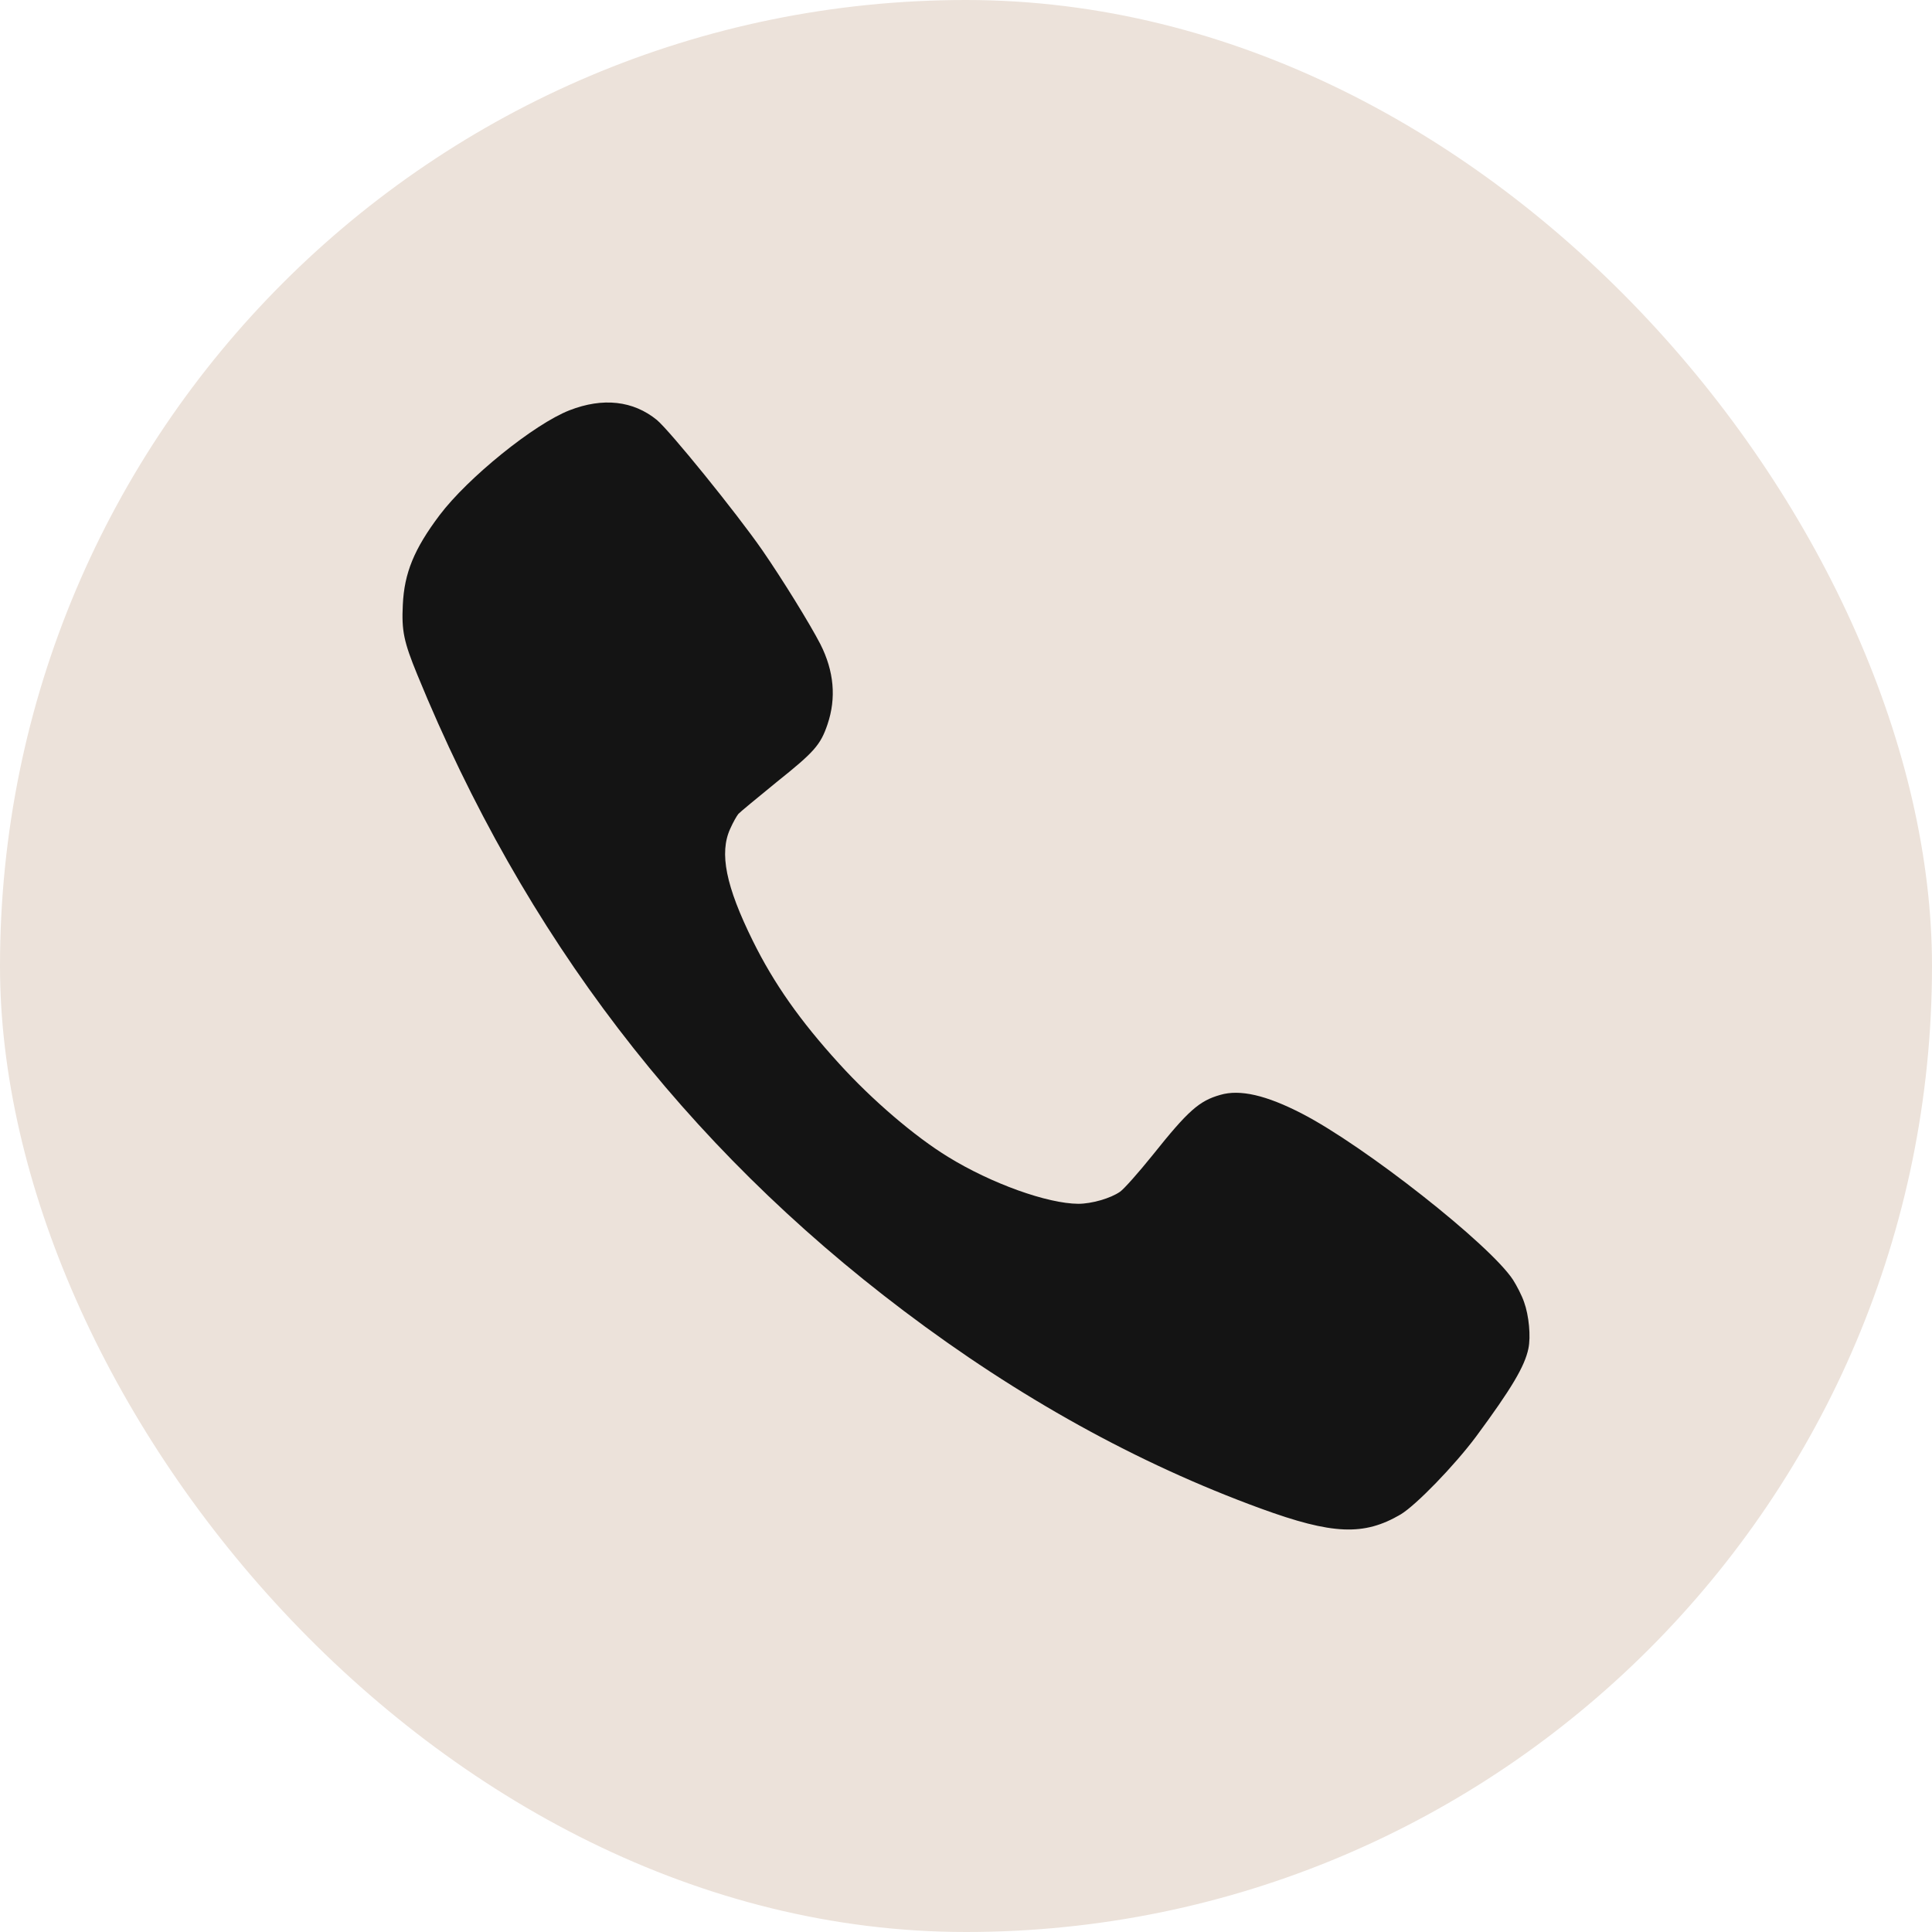
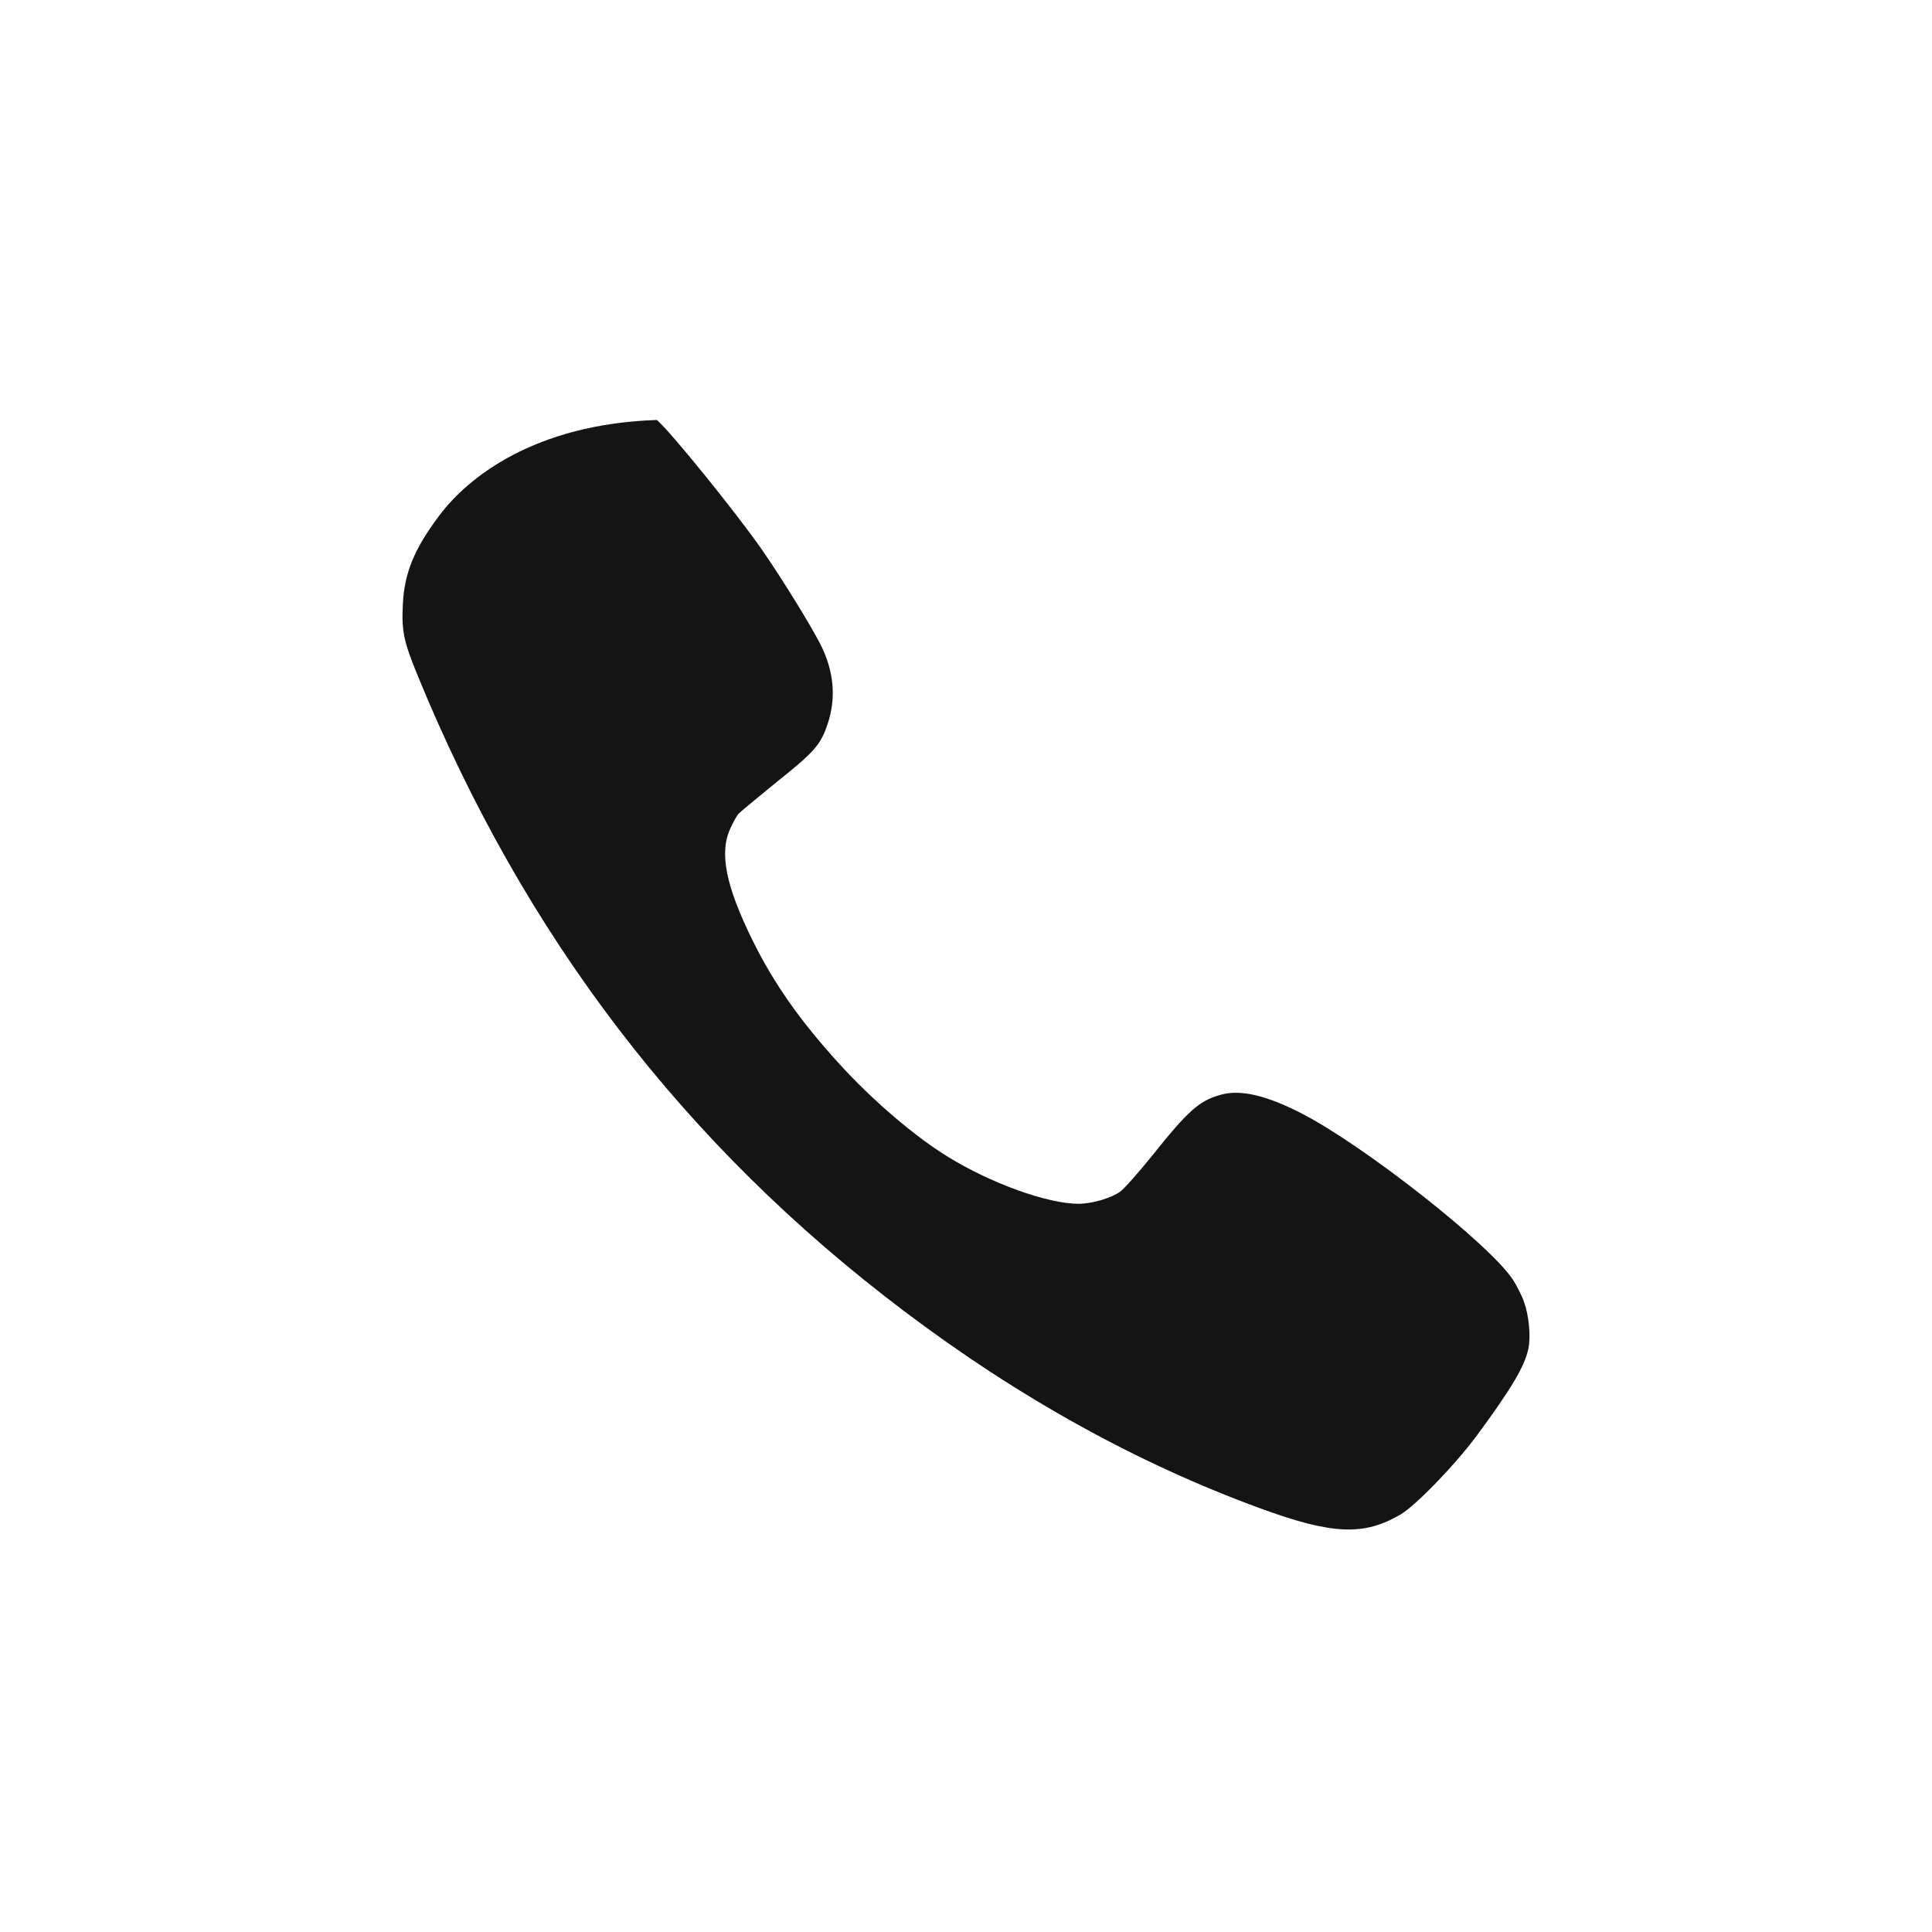
<svg xmlns="http://www.w3.org/2000/svg" width="24" height="24" viewBox="0 0 24 24" fill="none">
-   <rect width="24" height="24" rx="12" fill="#ECE2DA" />
-   <path d="M18.933 16.176C18.906 16.095 18.841 15.97 18.795 15.898C18.506 15.458 16.951 14.235 16.174 13.834C15.731 13.605 15.403 13.529 15.159 13.601C14.897 13.675 14.759 13.797 14.321 14.346C14.144 14.566 13.962 14.771 13.914 14.804C13.795 14.887 13.56 14.954 13.395 14.954C13.011 14.952 12.315 14.702 11.78 14.373C11.364 14.119 10.832 13.663 10.423 13.212C9.94 12.682 9.612 12.215 9.352 11.688C9.017 11.01 8.932 10.596 9.072 10.293C9.106 10.216 9.152 10.135 9.173 10.11C9.194 10.087 9.41 9.909 9.649 9.714C10.117 9.34 10.193 9.254 10.28 8.997C10.39 8.671 10.361 8.338 10.191 8.002C10.06 7.748 9.717 7.193 9.469 6.834C9.141 6.362 8.323 5.354 8.16 5.217C7.866 4.977 7.489 4.935 7.074 5.097C6.635 5.268 5.812 5.934 5.461 6.399C5.144 6.82 5.022 7.119 5.004 7.512C4.988 7.836 5.015 7.97 5.185 8.384C6.515 11.632 8.5 14.225 11.227 16.284C12.651 17.36 14.128 18.179 15.66 18.739C16.553 19.065 16.942 19.081 17.399 18.813C17.592 18.697 18.069 18.204 18.336 17.846C18.777 17.249 18.94 16.974 18.986 16.754C19.018 16.604 18.993 16.342 18.933 16.176V16.176Z" fill="#141414" />
+   <path d="M18.933 16.176C18.906 16.095 18.841 15.97 18.795 15.898C18.506 15.458 16.951 14.235 16.174 13.834C15.731 13.605 15.403 13.529 15.159 13.601C14.897 13.675 14.759 13.797 14.321 14.346C14.144 14.566 13.962 14.771 13.914 14.804C13.795 14.887 13.56 14.954 13.395 14.954C13.011 14.952 12.315 14.702 11.78 14.373C11.364 14.119 10.832 13.663 10.423 13.212C9.94 12.682 9.612 12.215 9.352 11.688C9.017 11.01 8.932 10.596 9.072 10.293C9.106 10.216 9.152 10.135 9.173 10.11C9.194 10.087 9.41 9.909 9.649 9.714C10.117 9.34 10.193 9.254 10.28 8.997C10.39 8.671 10.361 8.338 10.191 8.002C10.06 7.748 9.717 7.193 9.469 6.834C9.141 6.362 8.323 5.354 8.16 5.217C6.635 5.268 5.812 5.934 5.461 6.399C5.144 6.82 5.022 7.119 5.004 7.512C4.988 7.836 5.015 7.97 5.185 8.384C6.515 11.632 8.5 14.225 11.227 16.284C12.651 17.36 14.128 18.179 15.66 18.739C16.553 19.065 16.942 19.081 17.399 18.813C17.592 18.697 18.069 18.204 18.336 17.846C18.777 17.249 18.94 16.974 18.986 16.754C19.018 16.604 18.993 16.342 18.933 16.176V16.176Z" fill="#141414" />
</svg>